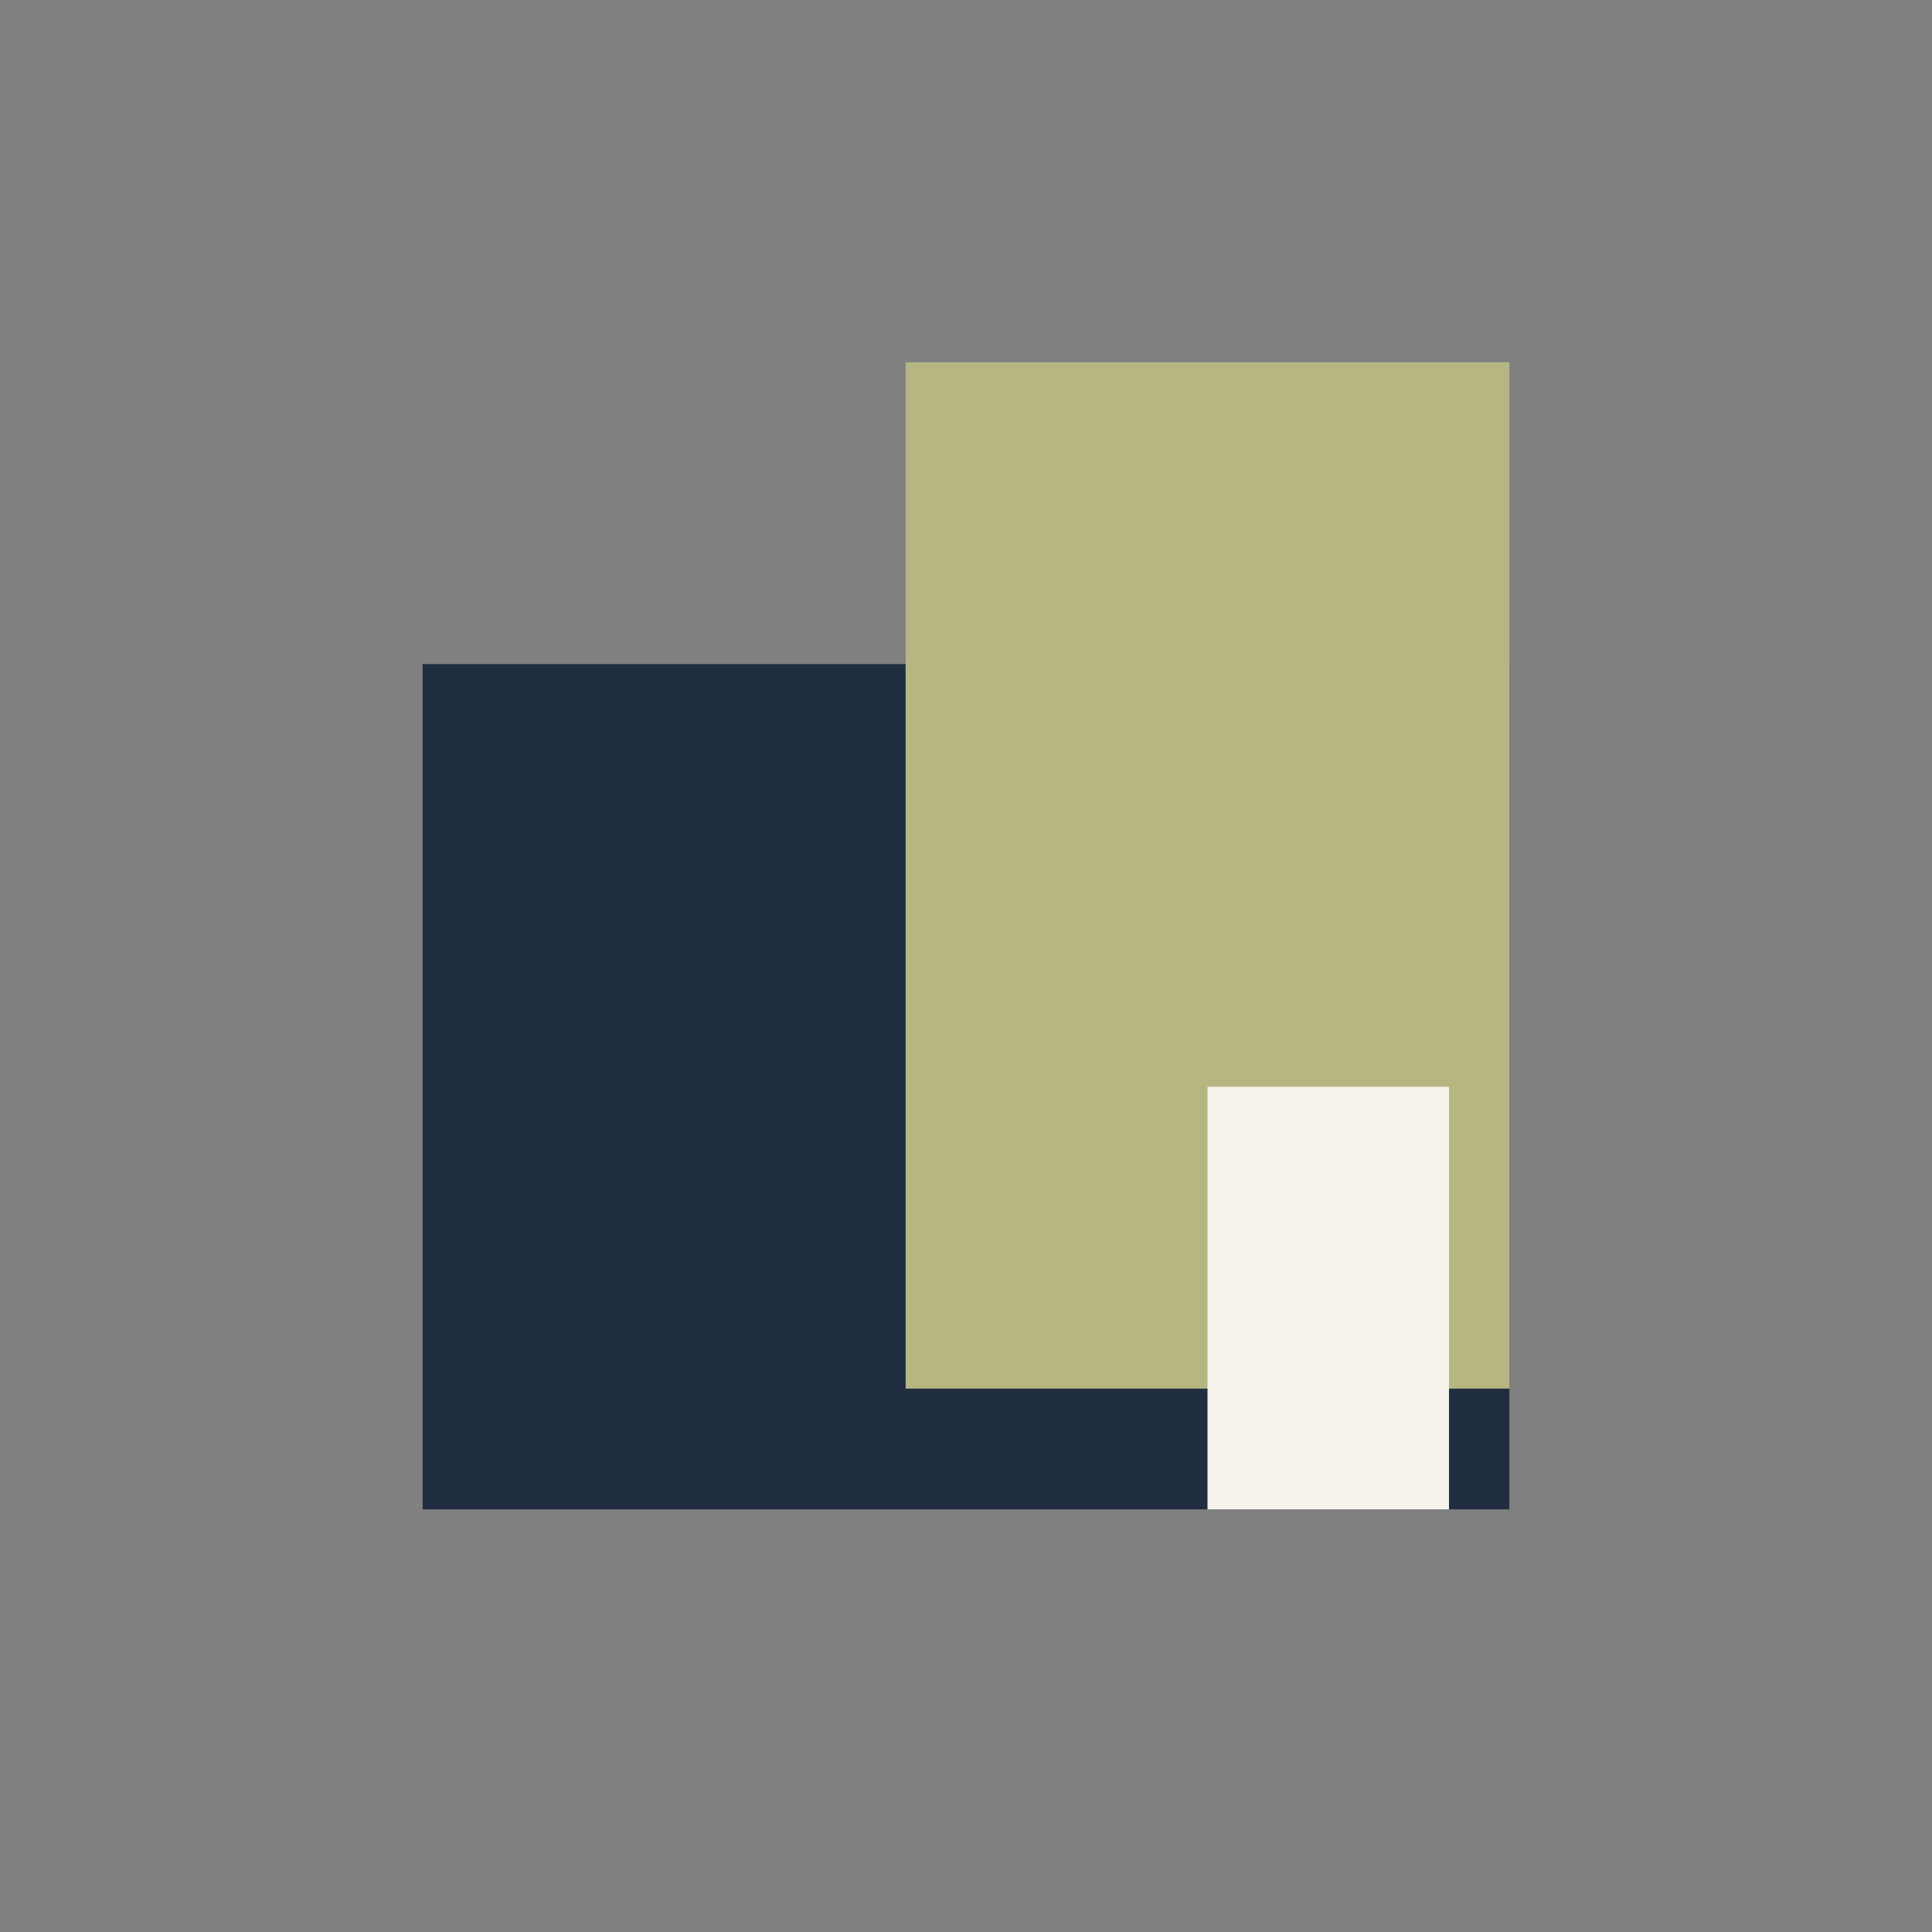
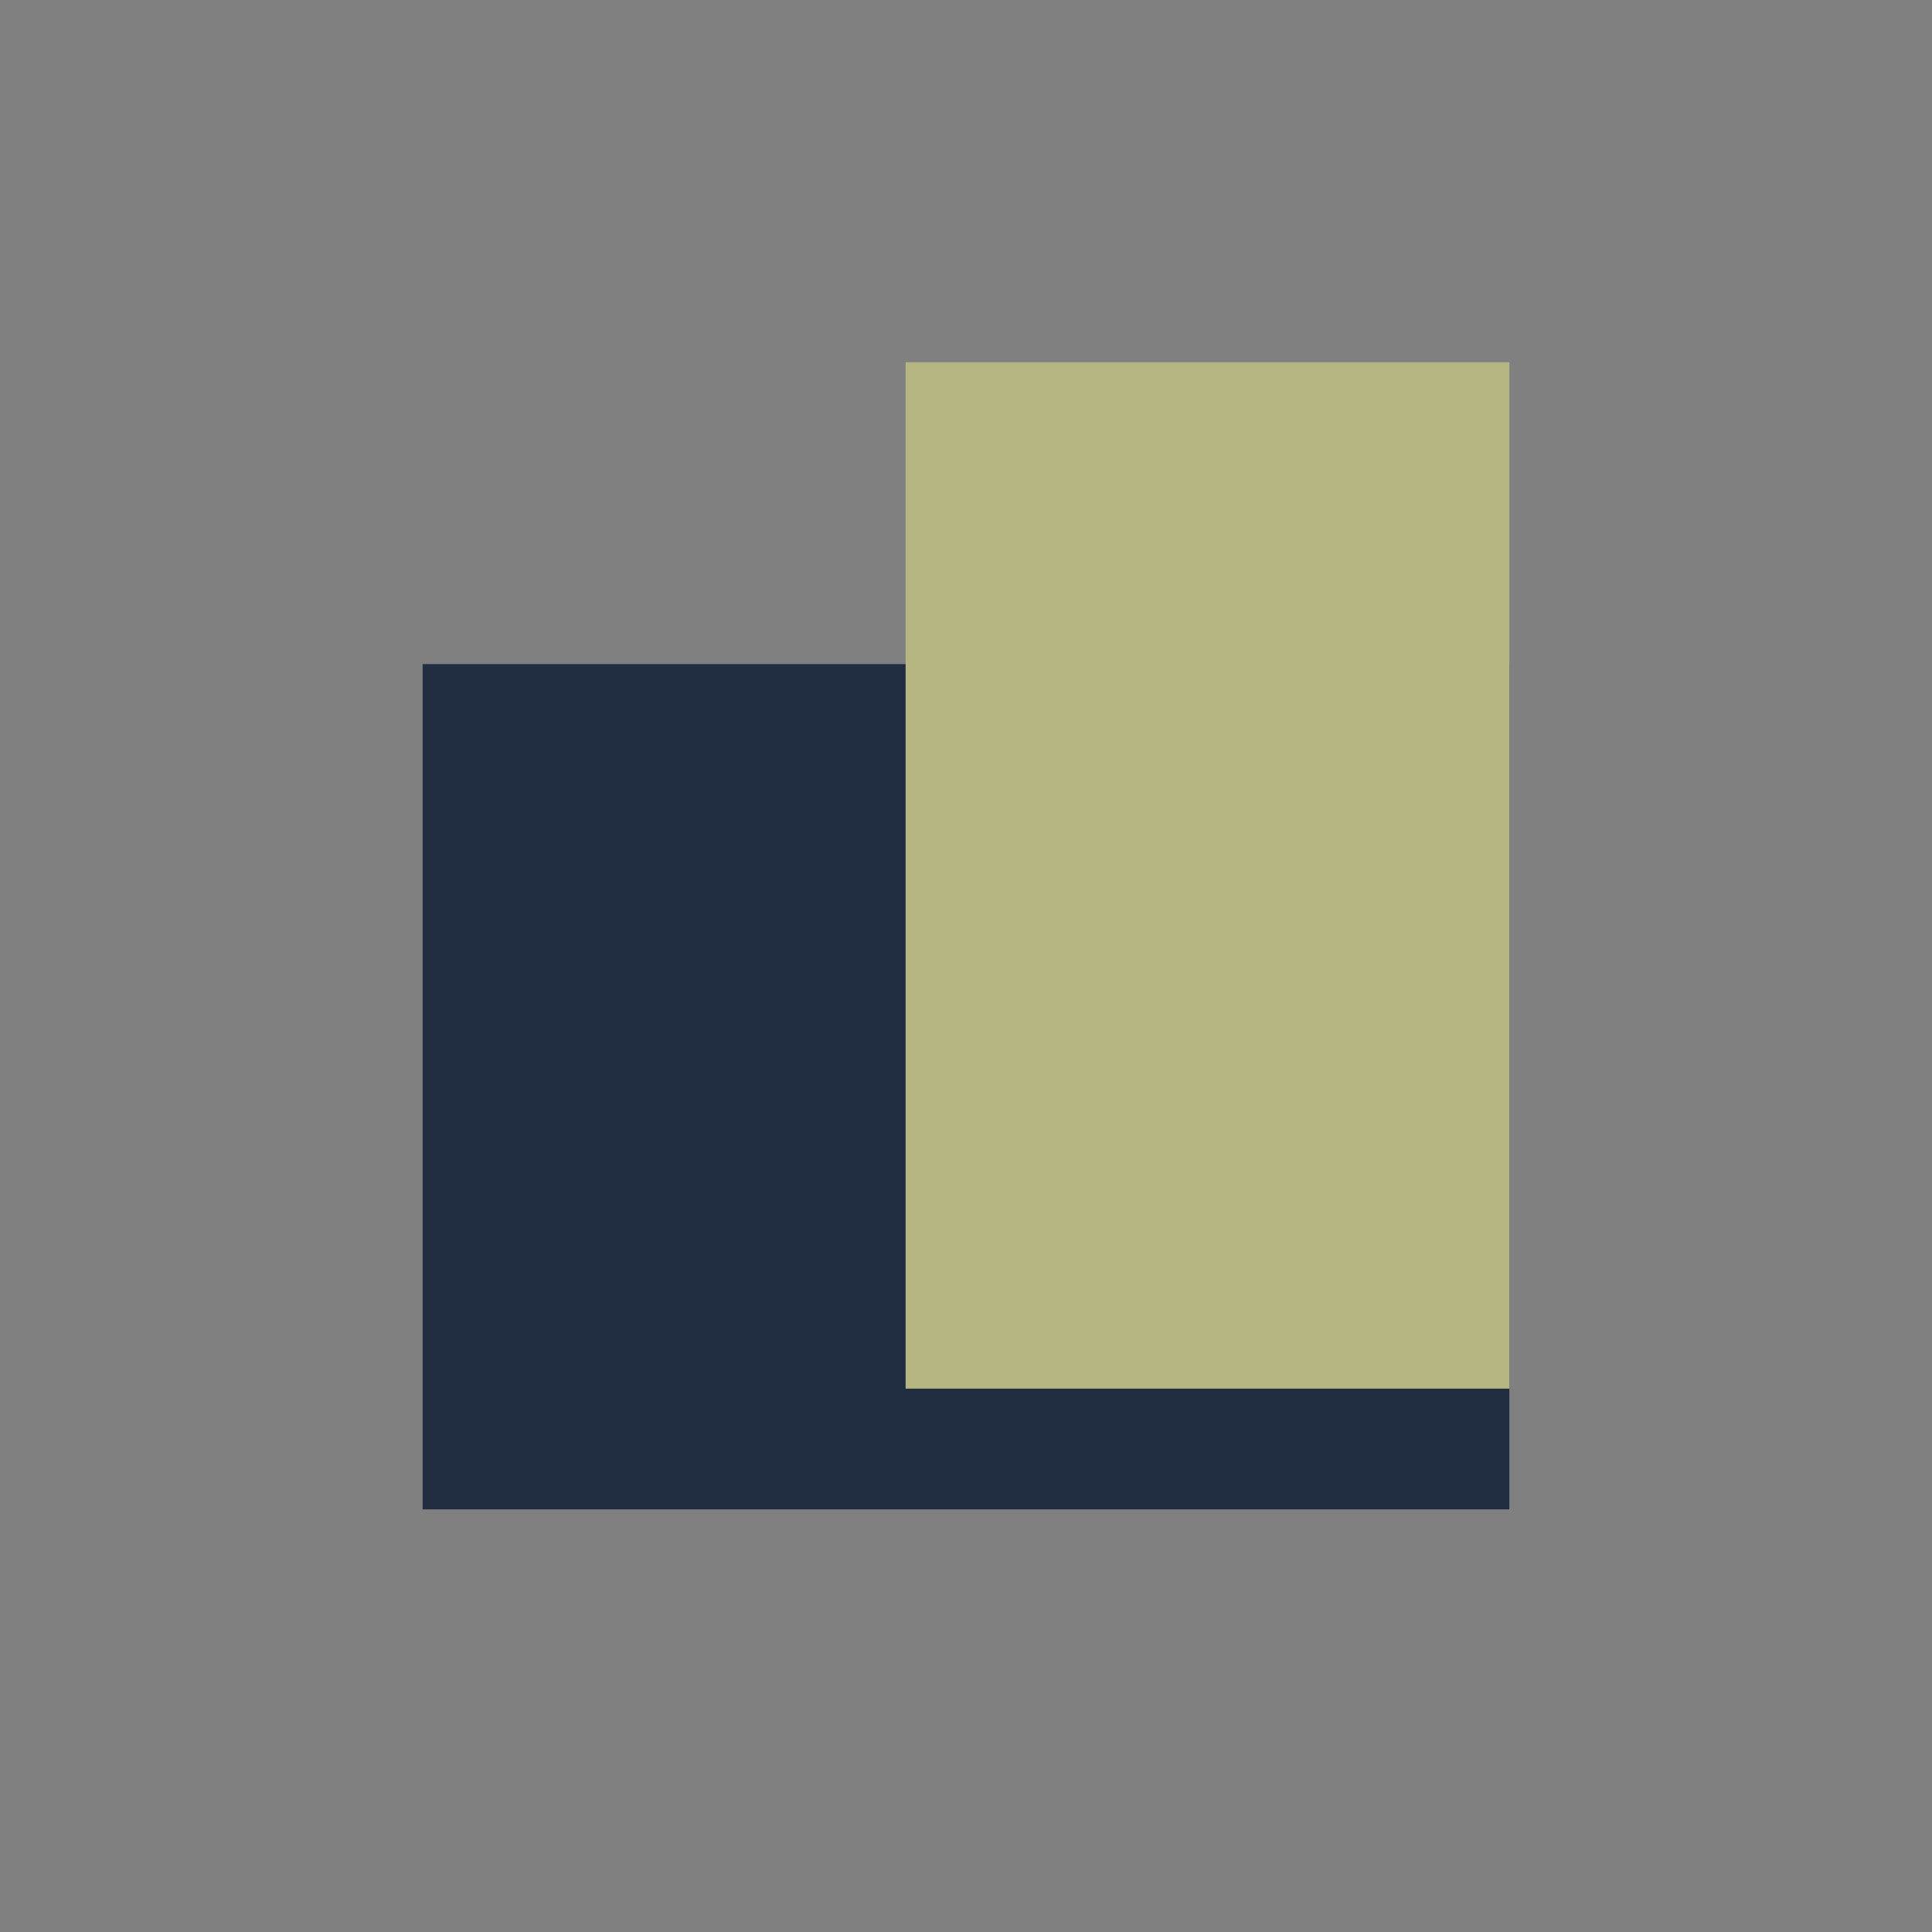
<svg xmlns="http://www.w3.org/2000/svg" width="32" height="32" viewBox="0 0 32 32">
  <rect x="0" y="0" width="32" height="32" fill="#808080" stroke="none" />
  <rect x="7" y="11" width="18" height="14" fill="#212D40" />
  <rect x="15" y="6" width="10" height="17" fill="#B5B682" />
-   <rect x="20" y="18" width="4" height="7" fill="#F5F3EB" />
</svg>